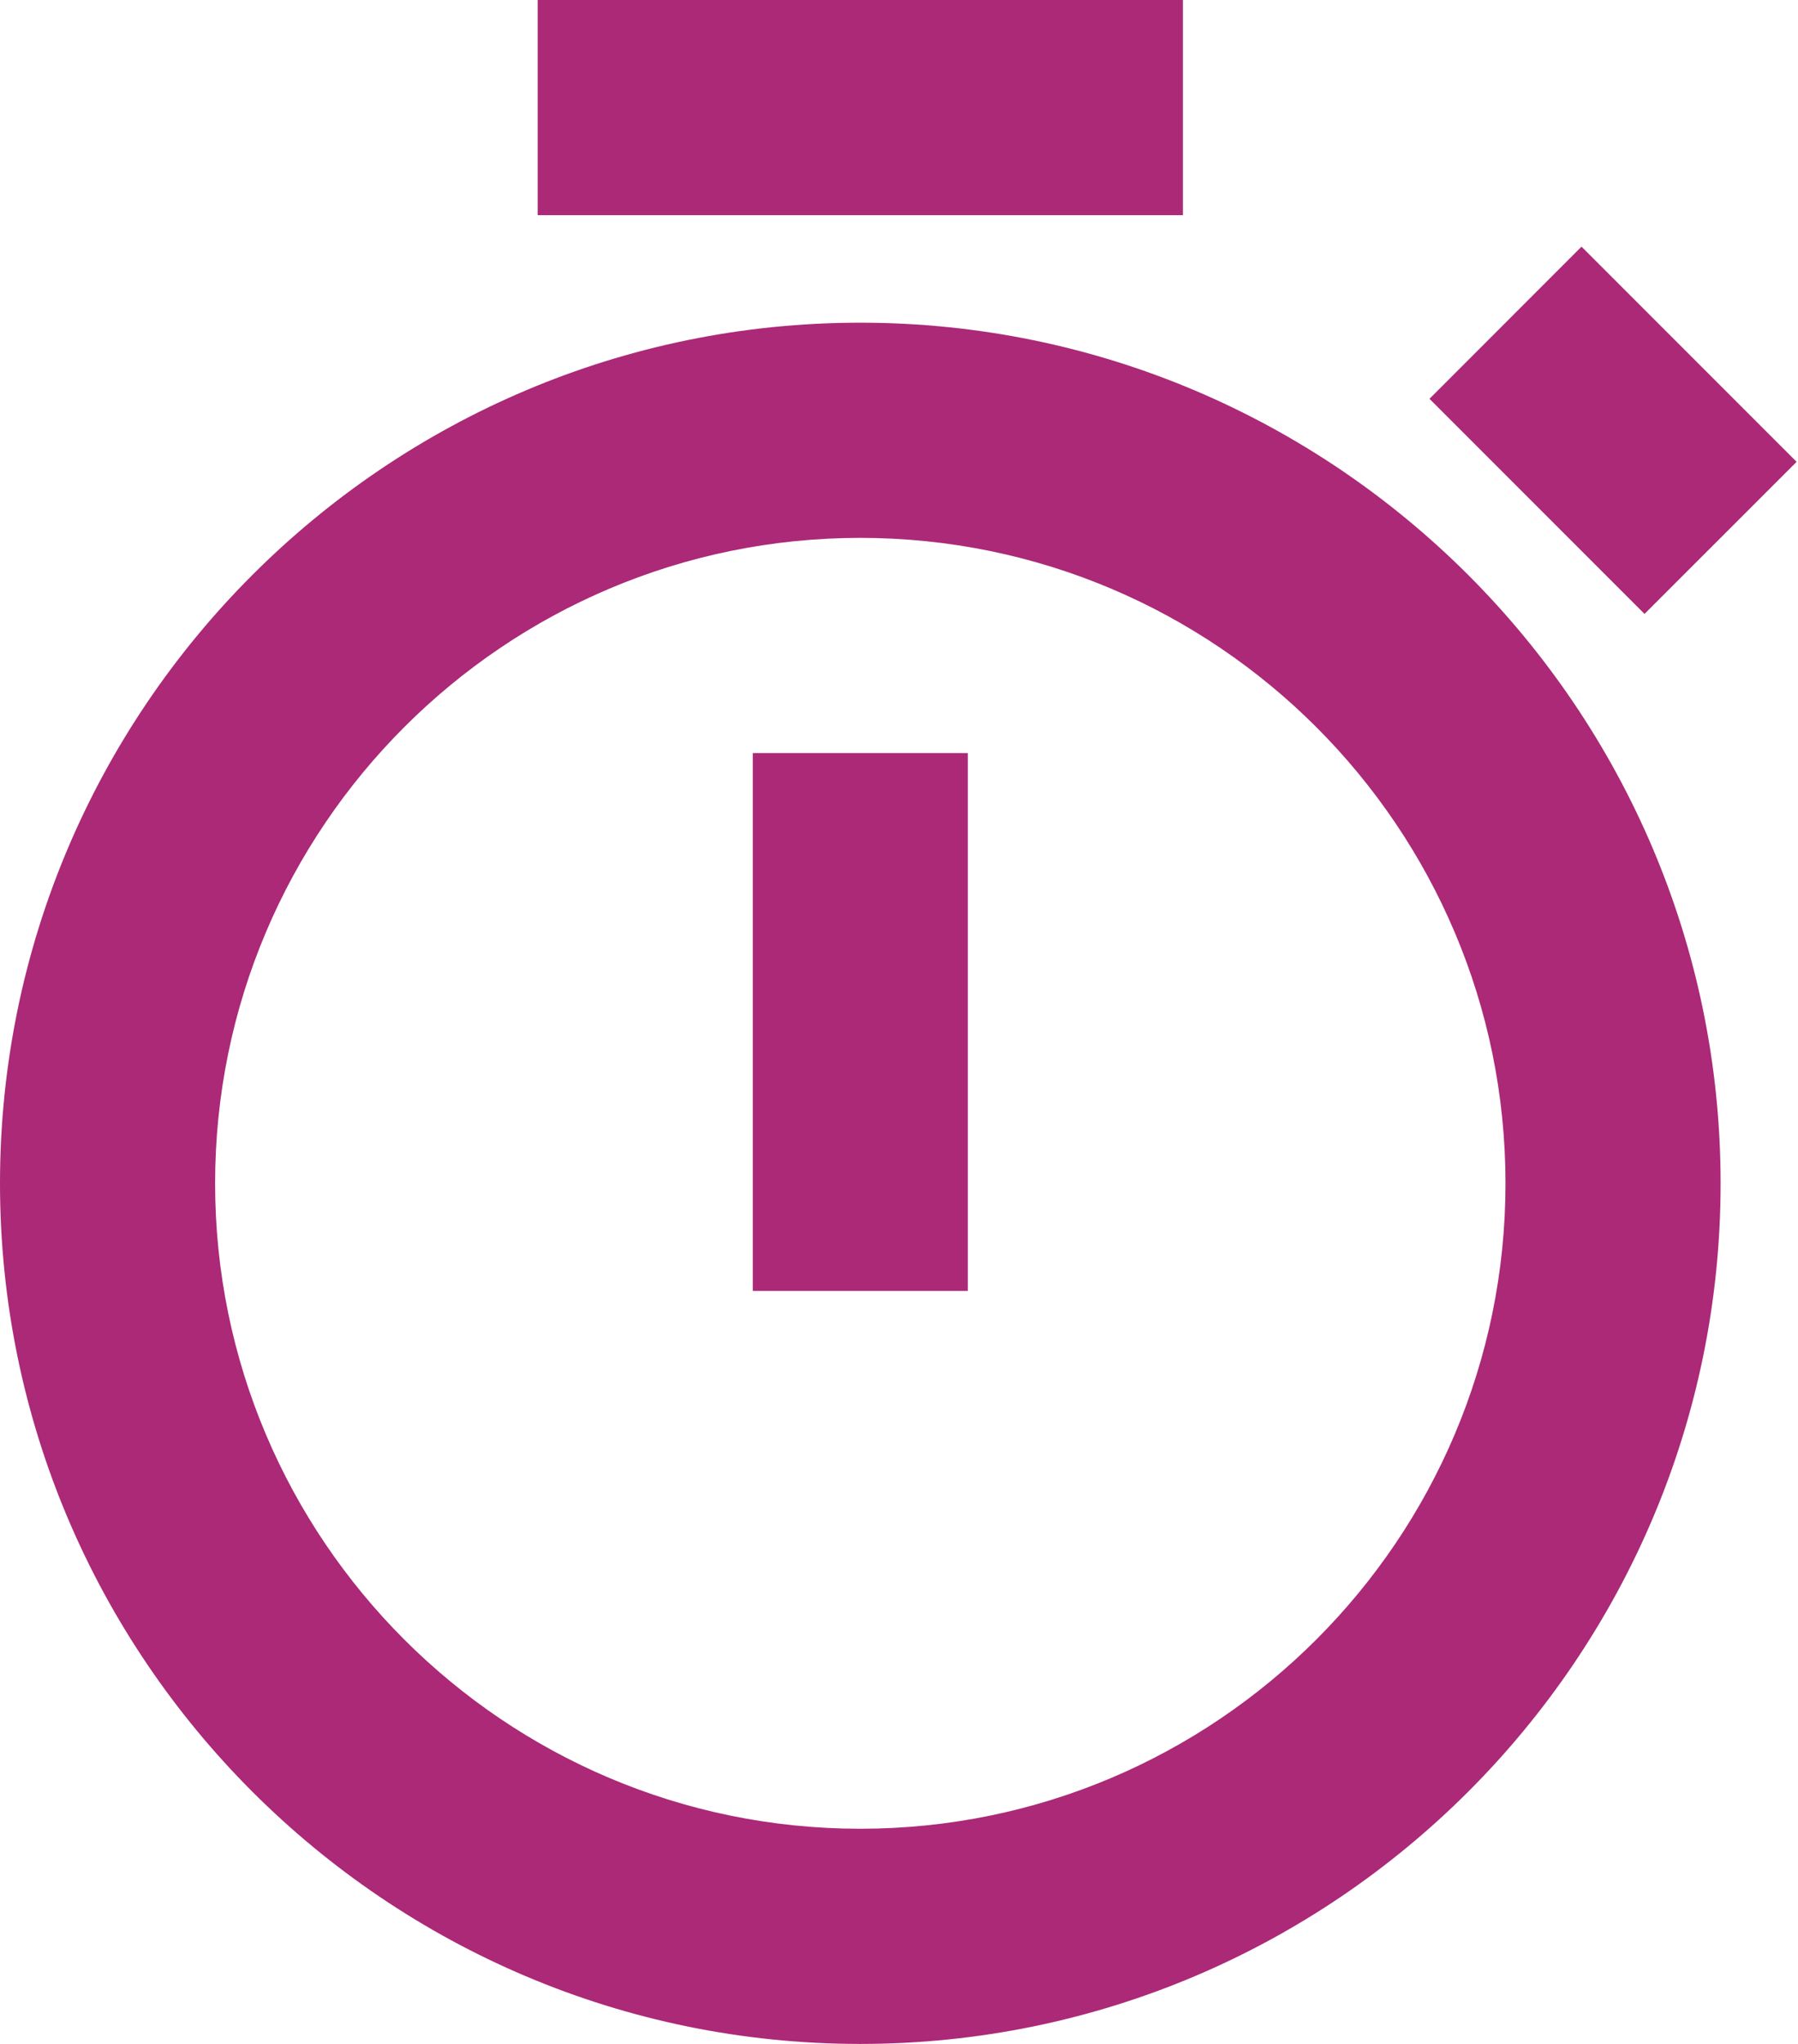
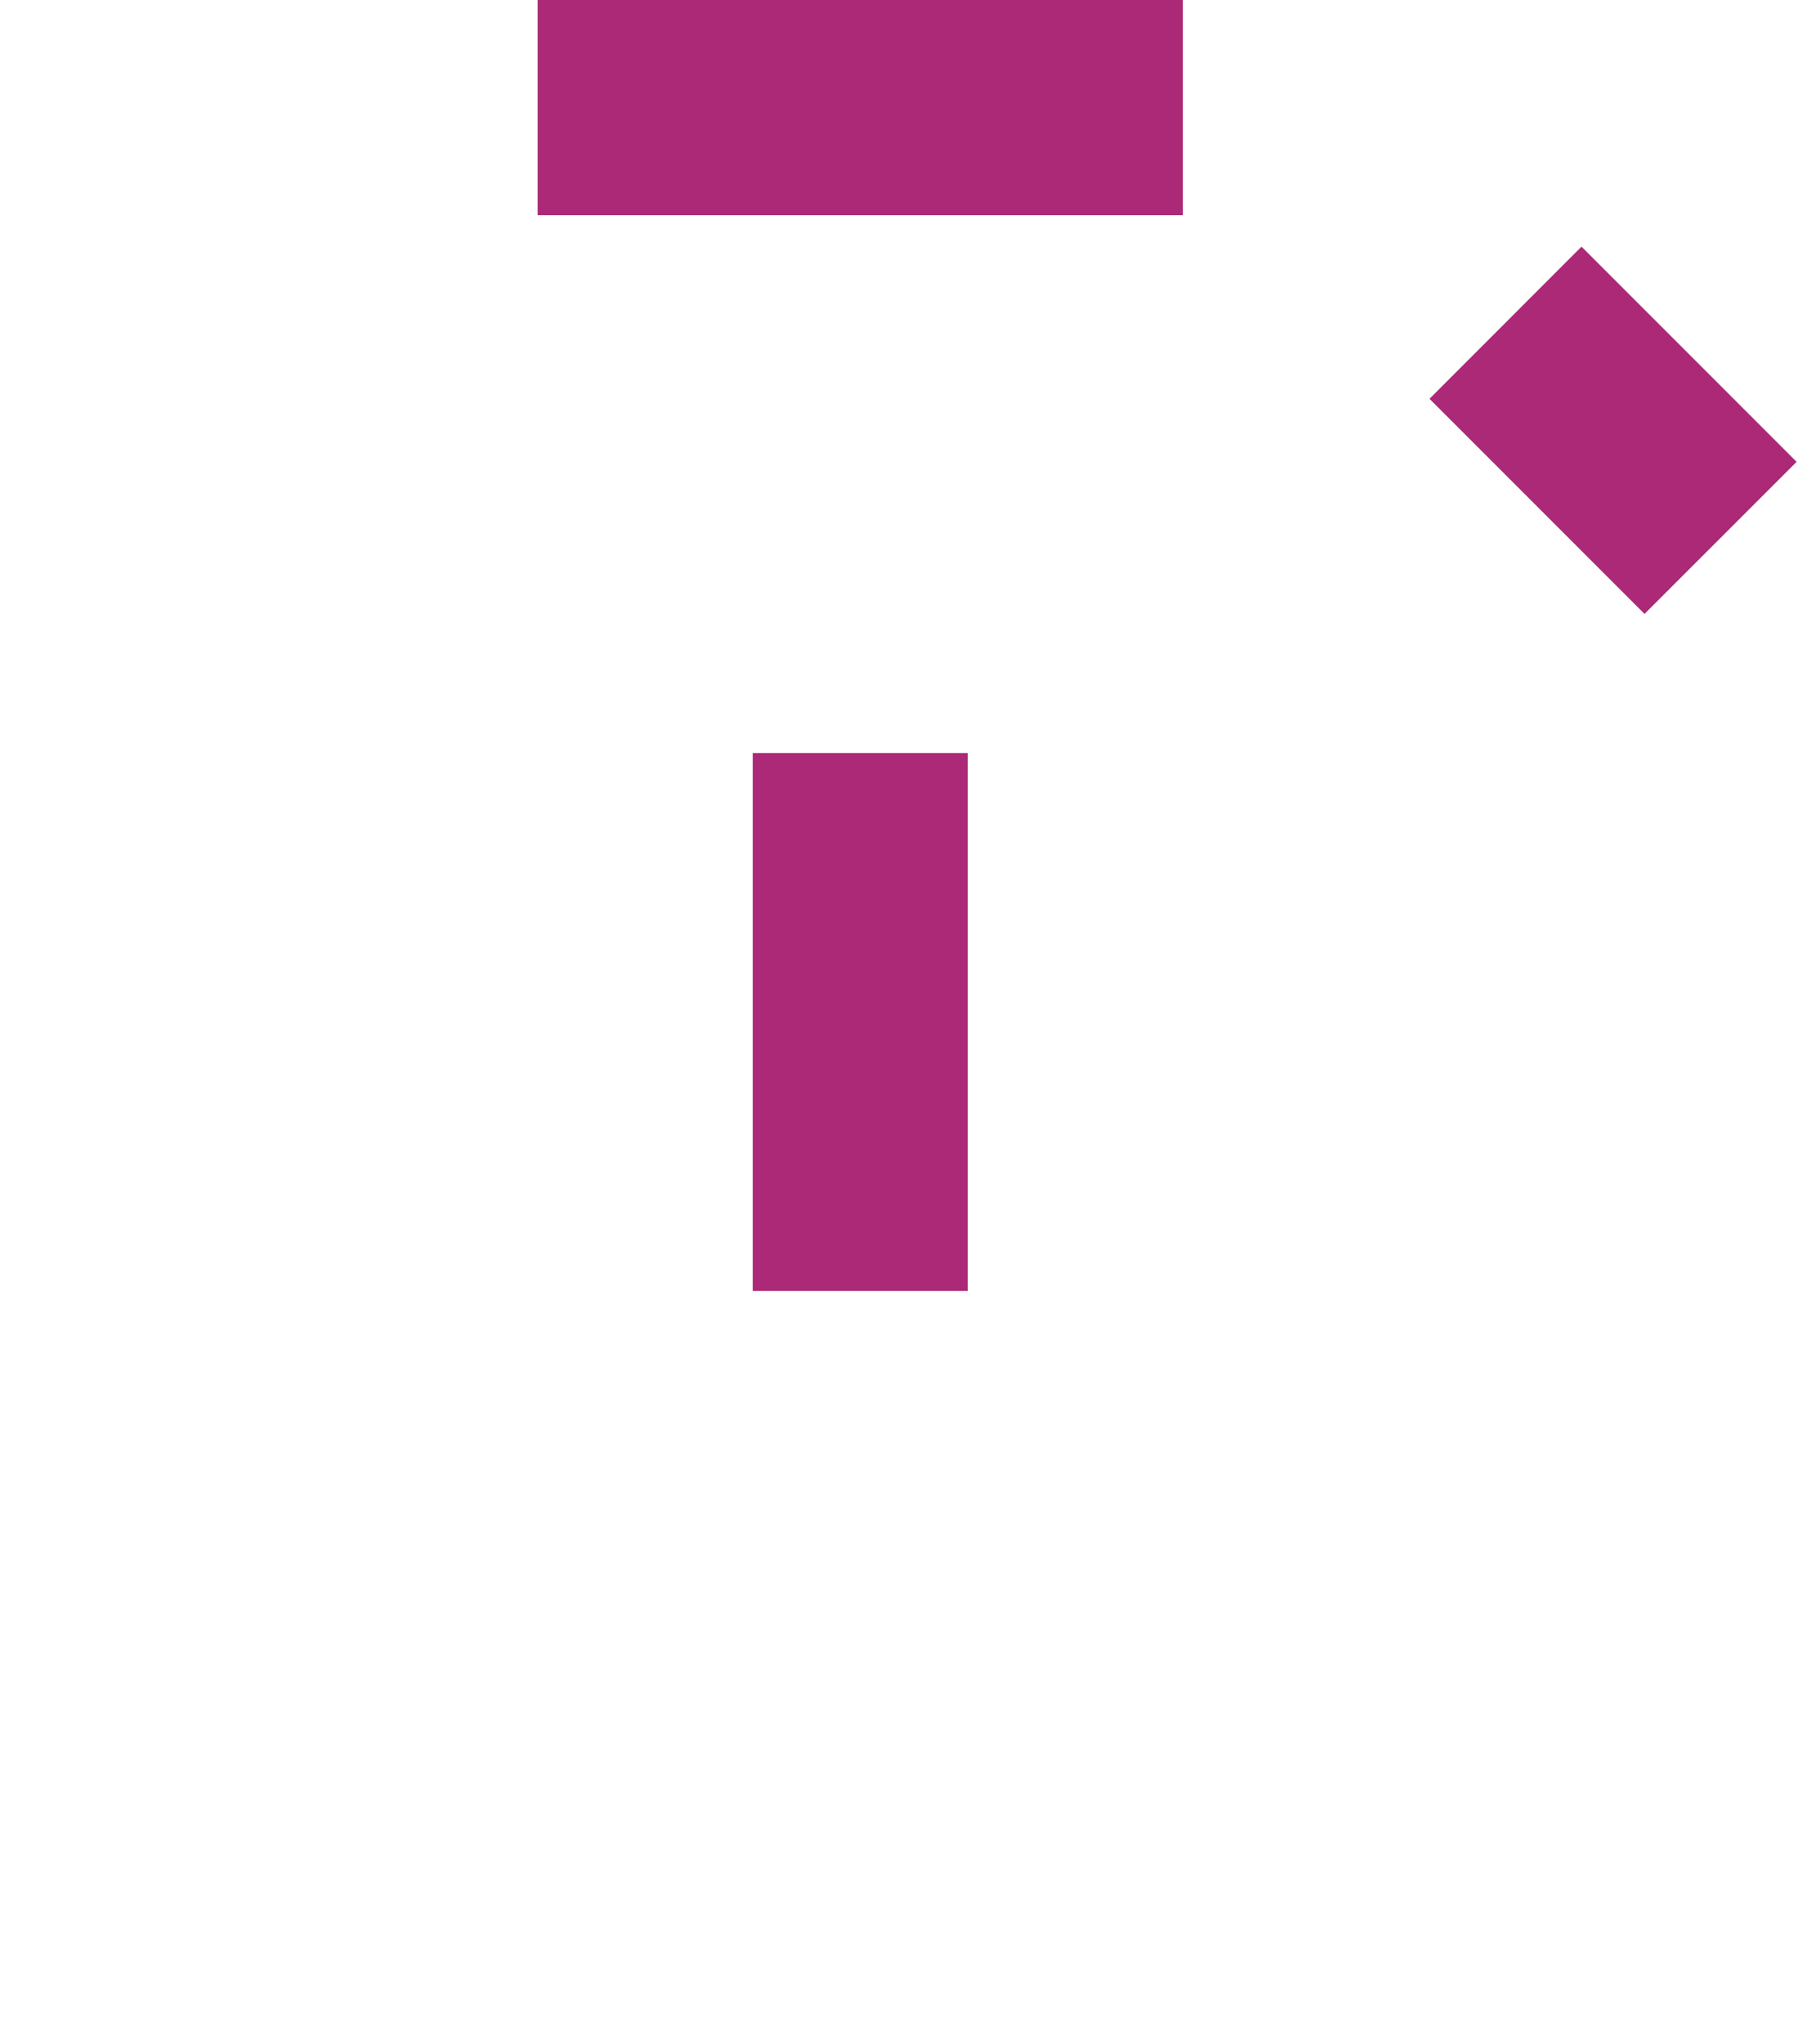
<svg xmlns="http://www.w3.org/2000/svg" width="22" height="25" viewBox="0 0 22 25" version="1.1" xml:space="preserve" style="fill-rule:evenodd;clip-rule:evenodd;stroke-linejoin:round;stroke-miterlimit:2;">
-   <path d="M10.526,3.947C4.722,3.947 0,8.67 0,14.474C0,20.278 4.722,25 10.526,25C16.33,25 21.053,20.278 21.053,14.474C21.053,8.67 16.33,3.947 10.526,3.947ZM10.526,22.368C6.172,22.368 2.632,18.828 2.632,14.474C2.632,10.12 6.172,6.579 10.526,6.579C14.88,6.579 18.421,10.12 18.421,14.474C18.421,18.828 14.88,22.368 10.526,22.368Z" style="fill:rgb(171,41,119);fill-rule:nonzero;" />
  <path d="M9.211,9.211L11.842,9.211L11.842,15.79L9.211,15.79L9.211,9.211ZM6.579,0L14.474,0L14.474,2.632L6.579,2.632L6.579,0Z" style="fill:rgb(171,41,119);fill-rule:nonzero;" />
  <path d="M20.122,7.509L17.491,4.878L19.351,3.017L21.983,5.649L20.122,7.509Z" style="fill:rgb(171,41,119);fill-rule:nonzero;" />
</svg>